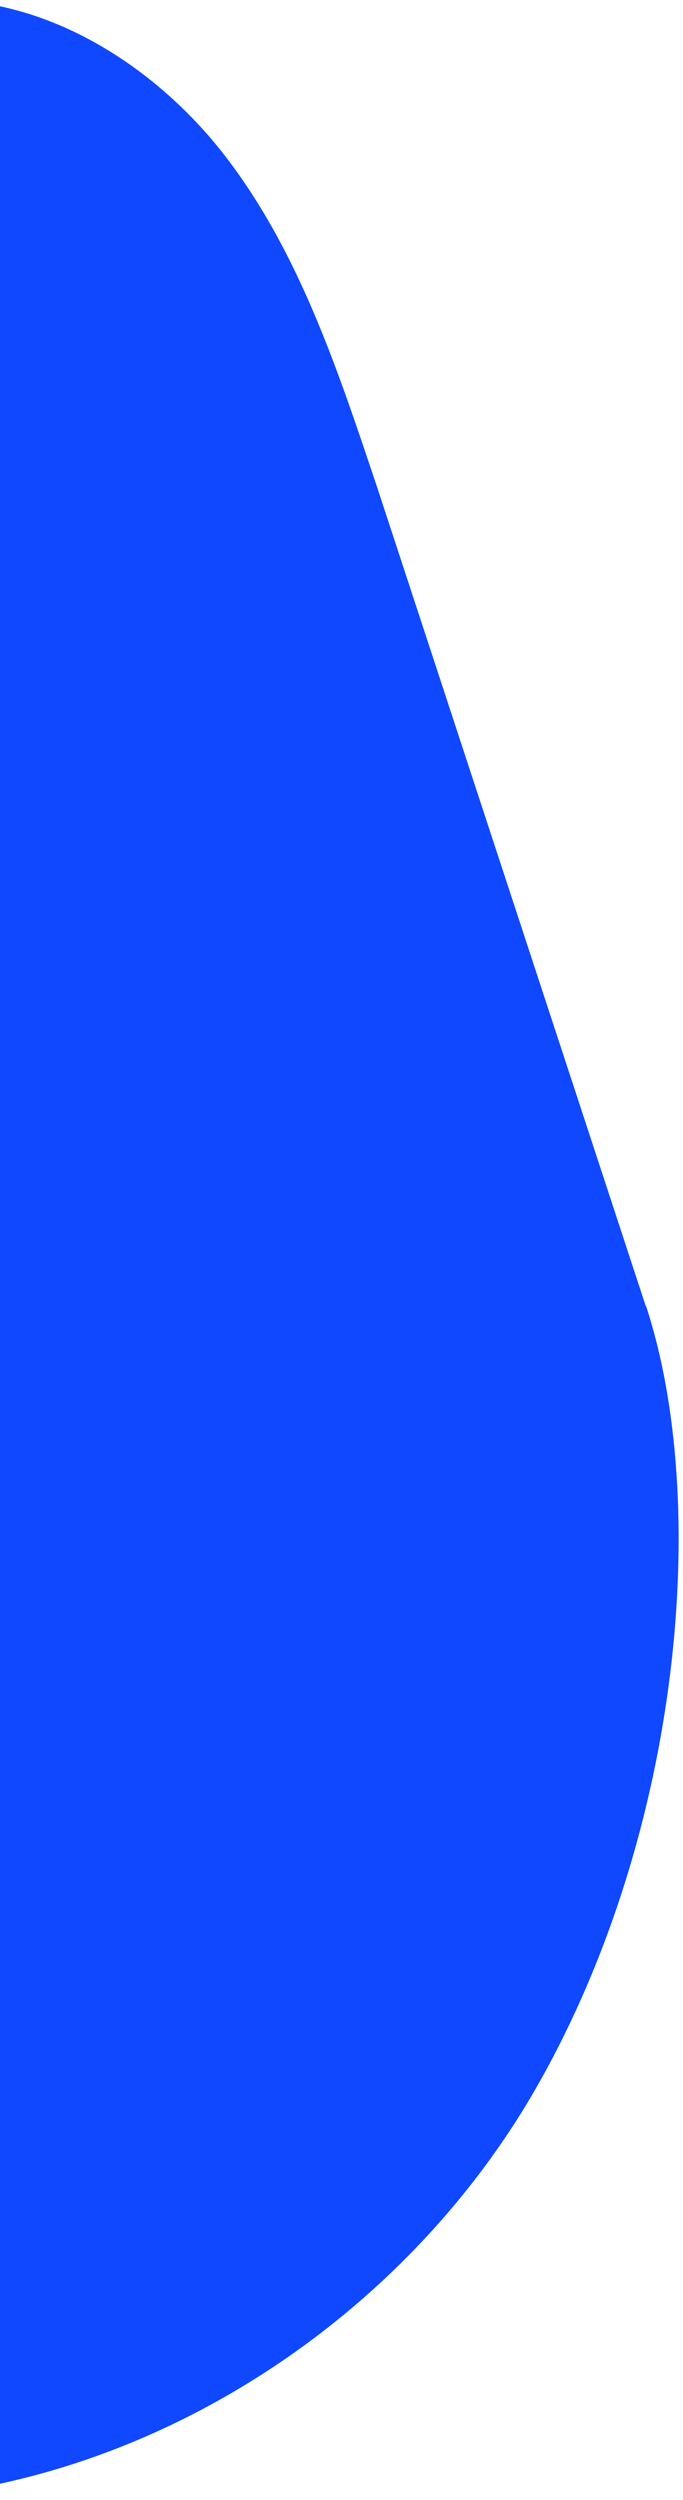
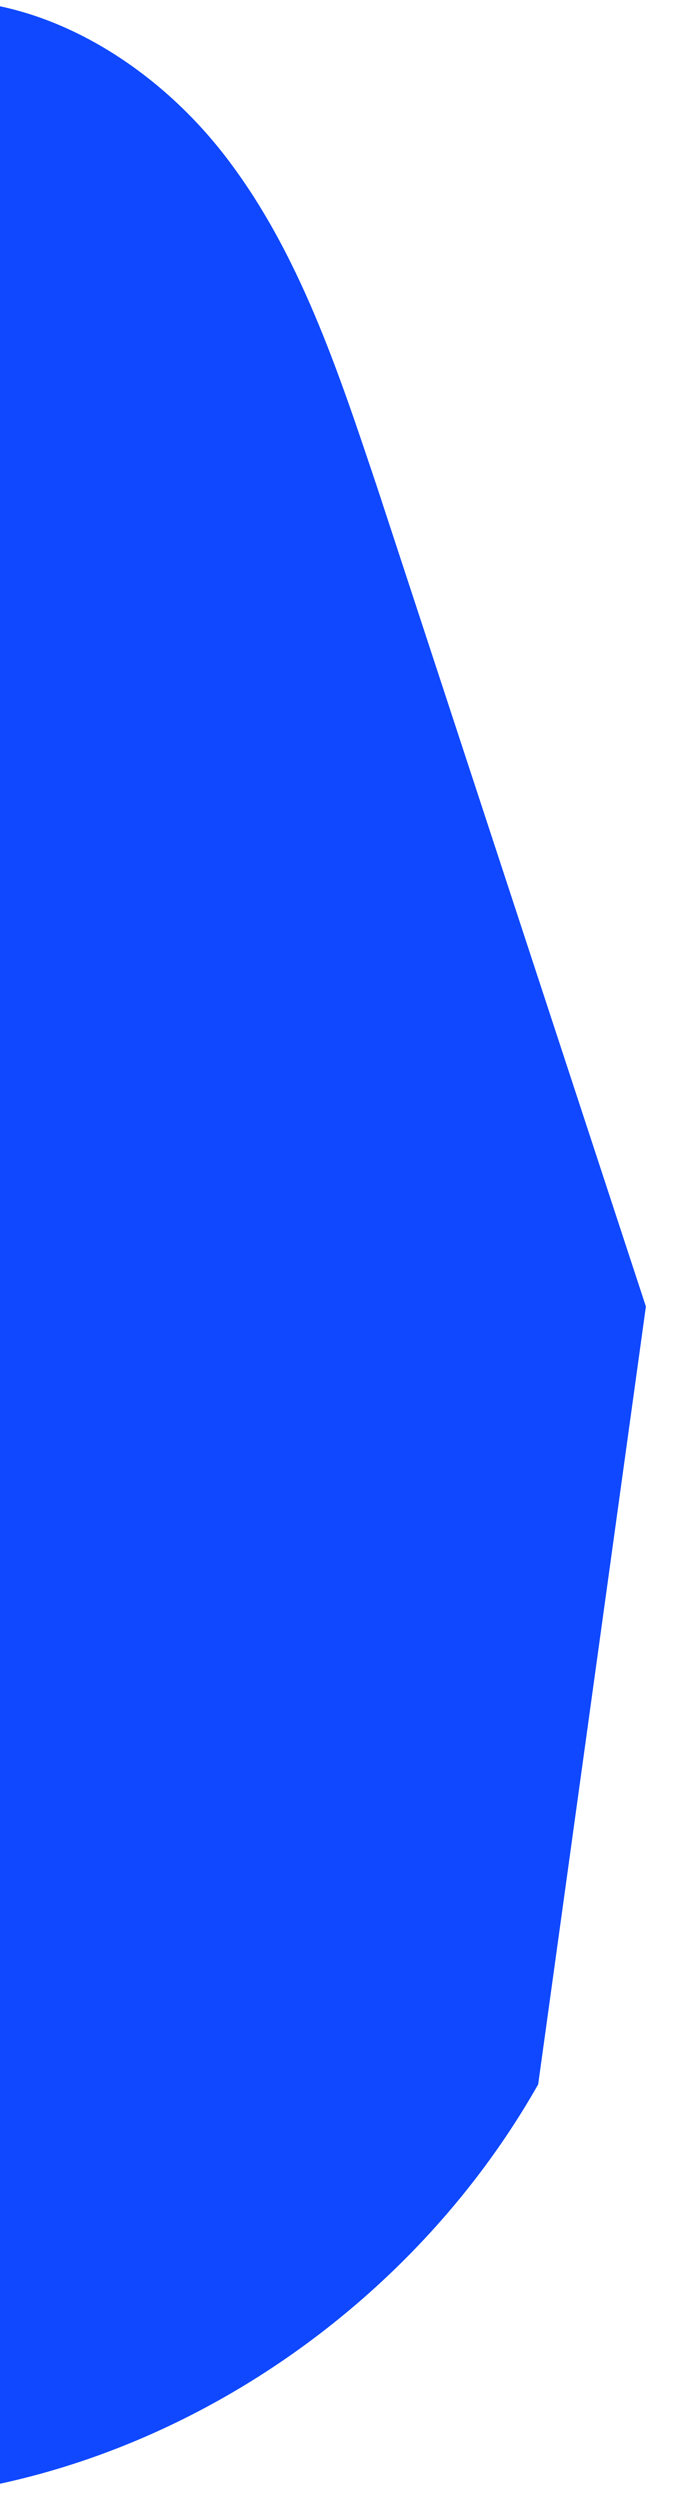
<svg xmlns="http://www.w3.org/2000/svg" width="99" height="362" viewBox="0 0 99 362" fill="none">
-   <path d="M93.622 189.175L54.67 70.558C49.011 53.723 43.4 36.513 32.576 22.519C21.752 8.526 4.401 -1.876 -13.185 0.285C-25.441 1.787 -36.43 9.16 -44.483 18.504C-70.451 48.675 -66.882 93.309 -76.297 131.956C-88.976 183.939 -127.247 232.283 -117.762 284.947C-110.201 326.904 -70.052 359.423 -27.508 361.841C15.037 364.259 57.018 338.855 78.008 301.805C98.998 264.754 102.896 217.279 93.645 189.104" fill="#0F48FF" />
+   <path d="M93.622 189.175L54.67 70.558C49.011 53.723 43.4 36.513 32.576 22.519C21.752 8.526 4.401 -1.876 -13.185 0.285C-25.441 1.787 -36.43 9.16 -44.483 18.504C-70.451 48.675 -66.882 93.309 -76.297 131.956C-88.976 183.939 -127.247 232.283 -117.762 284.947C-110.201 326.904 -70.052 359.423 -27.508 361.841C15.037 364.259 57.018 338.855 78.008 301.805" fill="#0F48FF" />
</svg>